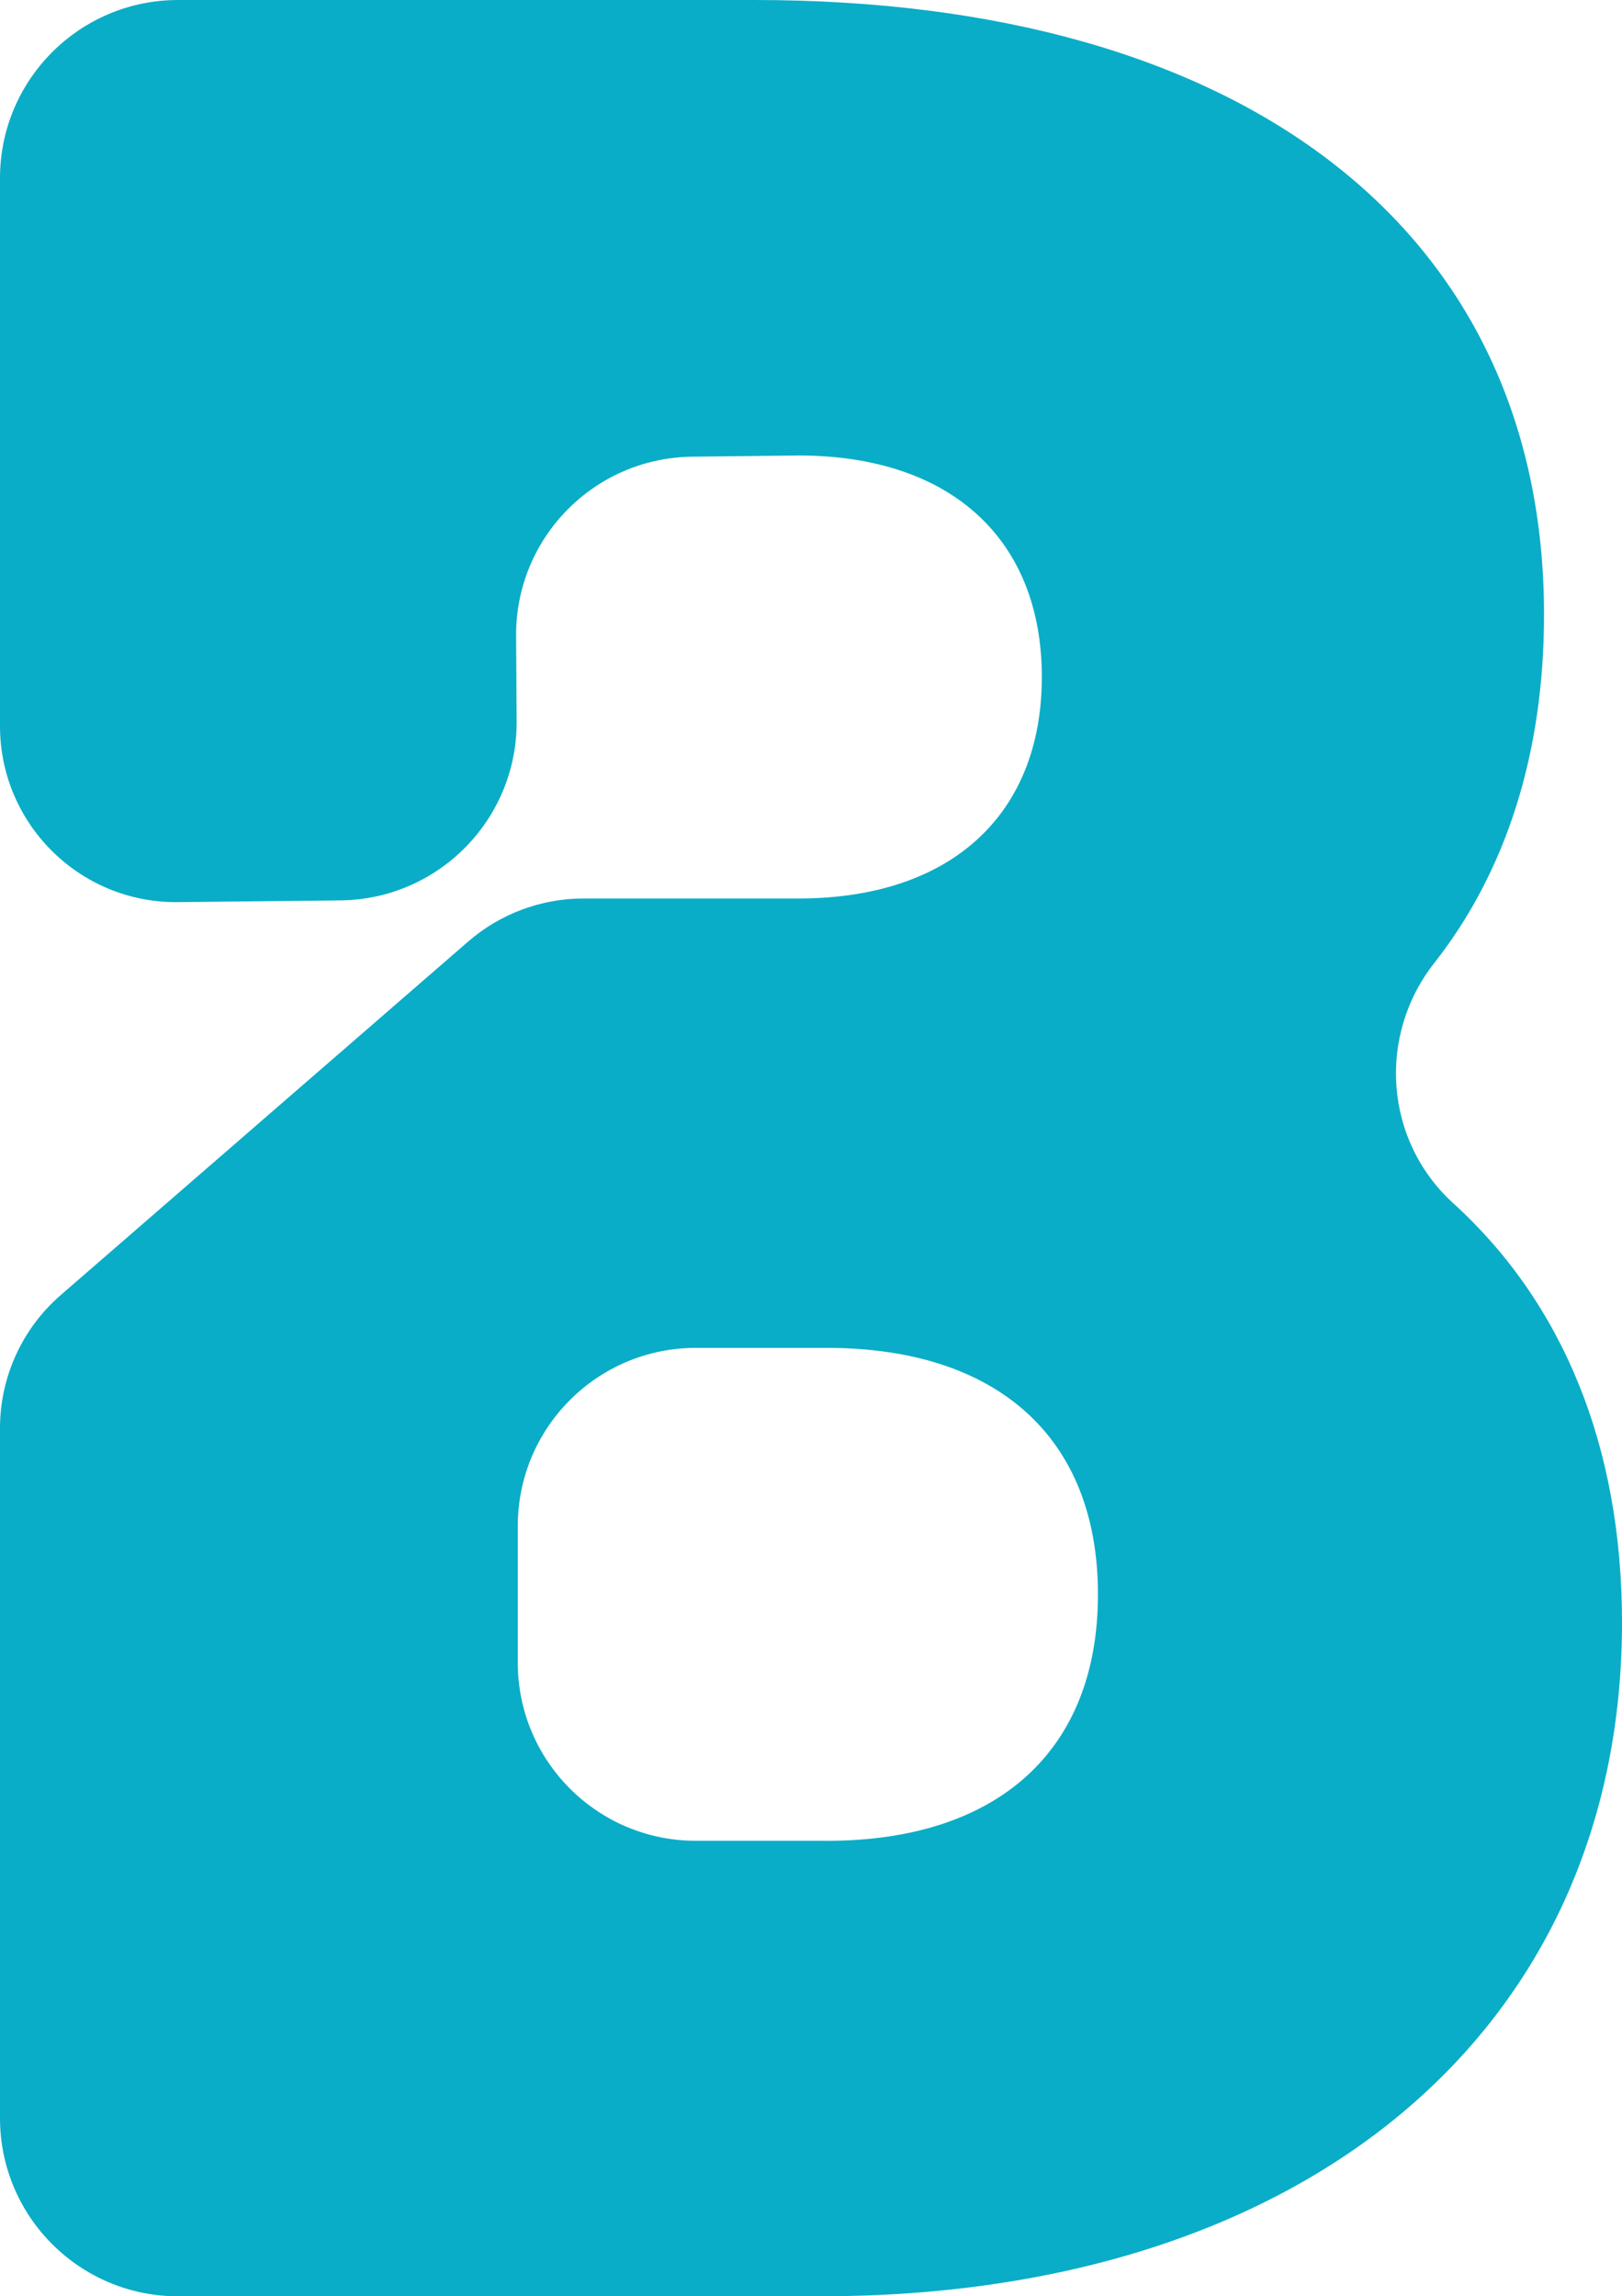
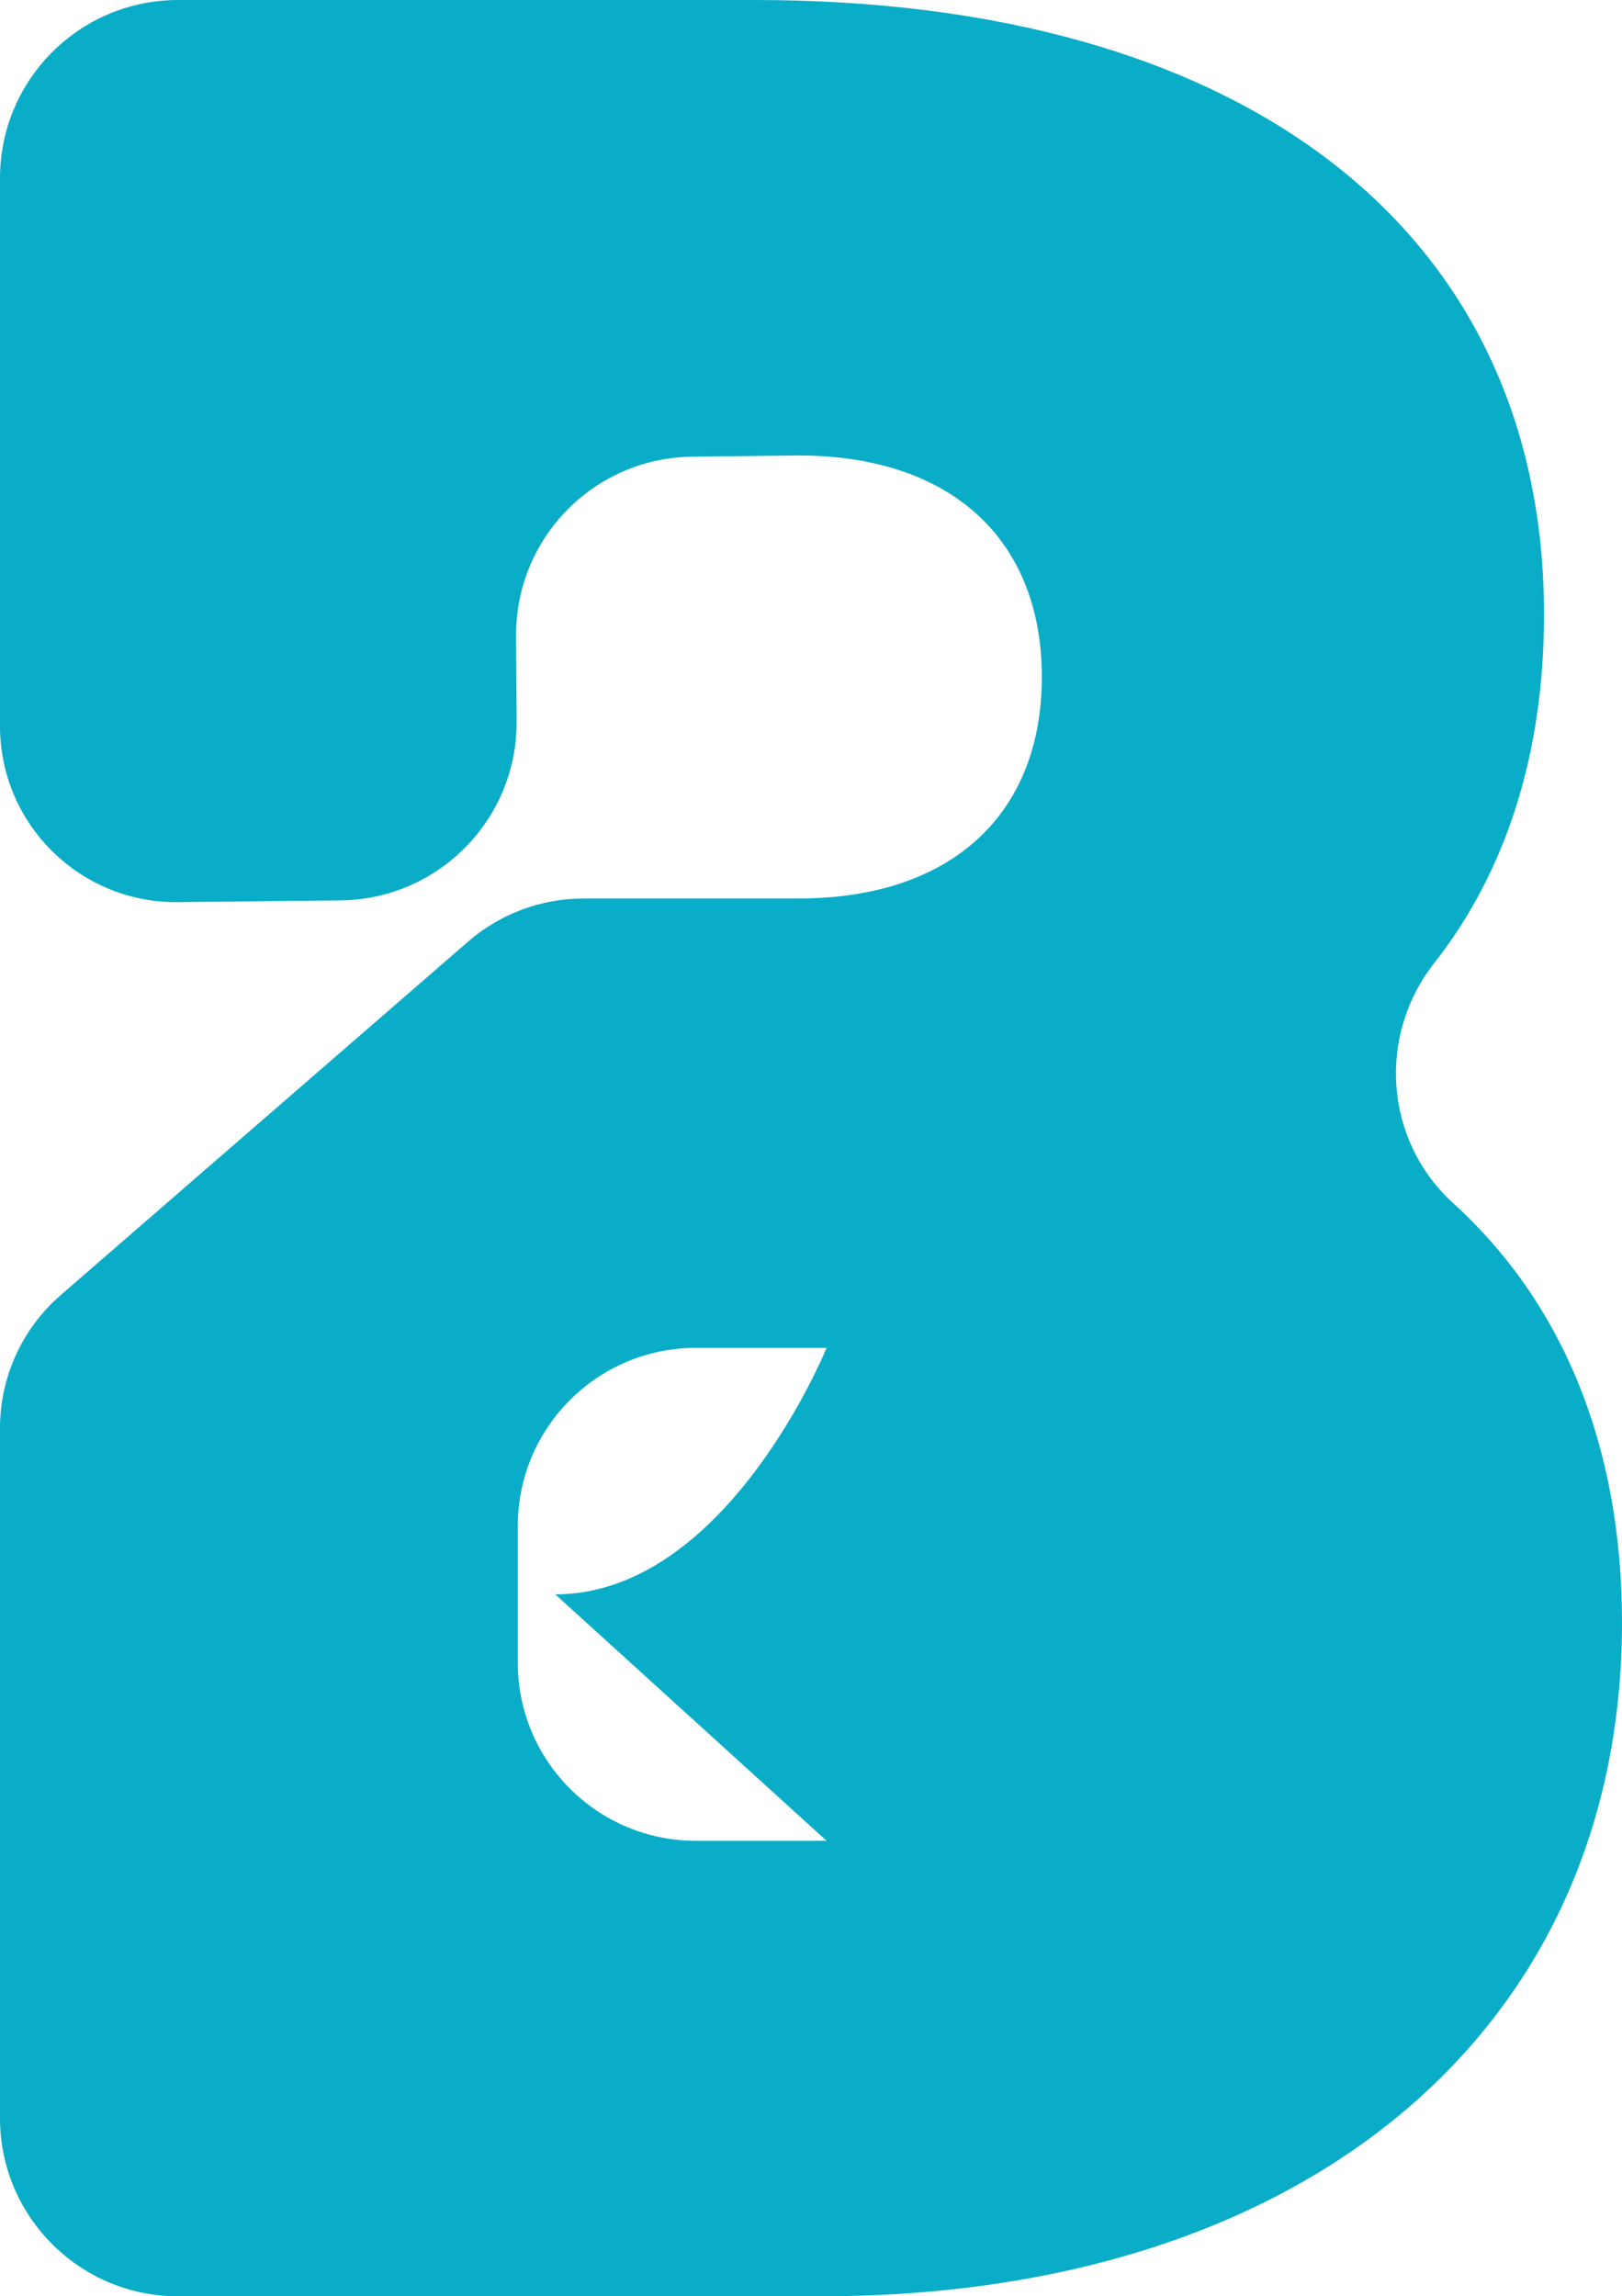
<svg xmlns="http://www.w3.org/2000/svg" id="Layer_2" data-name="Layer 2" viewBox="0 0 441 624.19">
  <defs>
    <style>
      .cls-1 {
        fill: #0aadc7;
      }
    </style>
  </defs>
  <g id="Layer_7" data-name="Layer 7">
-     <path class="cls-1" d="M0,388.22v187.55c0,26.74,21.68,48.42,48.42,48.42h174.62c131.45,0,217.96-72.09,217.96-183.19,0-47.79-16.02-86.77-45.86-113.91-18.7-17.01-20.79-45.46-5.17-65.34,19.47-24.76,29.83-56.88,29.83-94.68C419.8,62.76,338.39,0,205.24,0H48.42C21.68,0,0,21.68,0,48.42v148.94c0,26.63,21.74,48.15,48.37,47.86l44.19-.47c26.66-.28,48.08-22.07,47.91-48.73l-.15-23.15c-.17-26.65,21.22-48.42,47.87-48.73l28.92-.33c41.56,0,66.15,22.9,66.15,60.21s-24.59,60.21-66.15,60.21h-58.46c-11.52,0-22.66,4.16-31.37,11.71l-110.78,96.1c-10.48,9.09-16.5,22.28-16.5,36.16ZM224.74,500.37h-35.54c-26.74,0-48.42-21.68-48.42-48.42v-37.15c0-26.74,21.68-48.42,48.42-48.42h35.54c46.64,0,73.78,24.59,73.78,67s-27.14,67-73.78,67Z" />
+     <path class="cls-1" d="M0,388.22v187.55c0,26.74,21.68,48.42,48.42,48.42h174.62c131.45,0,217.96-72.09,217.96-183.19,0-47.79-16.02-86.77-45.86-113.91-18.7-17.01-20.79-45.46-5.17-65.34,19.47-24.76,29.83-56.88,29.83-94.68C419.8,62.76,338.39,0,205.24,0H48.42C21.68,0,0,21.68,0,48.42v148.94c0,26.63,21.74,48.15,48.37,47.86l44.19-.47c26.66-.28,48.08-22.07,47.91-48.73l-.15-23.15c-.17-26.65,21.22-48.42,47.87-48.73l28.92-.33c41.56,0,66.15,22.9,66.15,60.21s-24.59,60.21-66.15,60.21h-58.46c-11.52,0-22.66,4.16-31.37,11.71l-110.78,96.1c-10.48,9.09-16.5,22.28-16.5,36.16ZM224.74,500.37h-35.54c-26.74,0-48.42-21.68-48.42-48.42v-37.15c0-26.74,21.68-48.42,48.42-48.42h35.54s-27.14,67-73.78,67Z" />
  </g>
</svg>